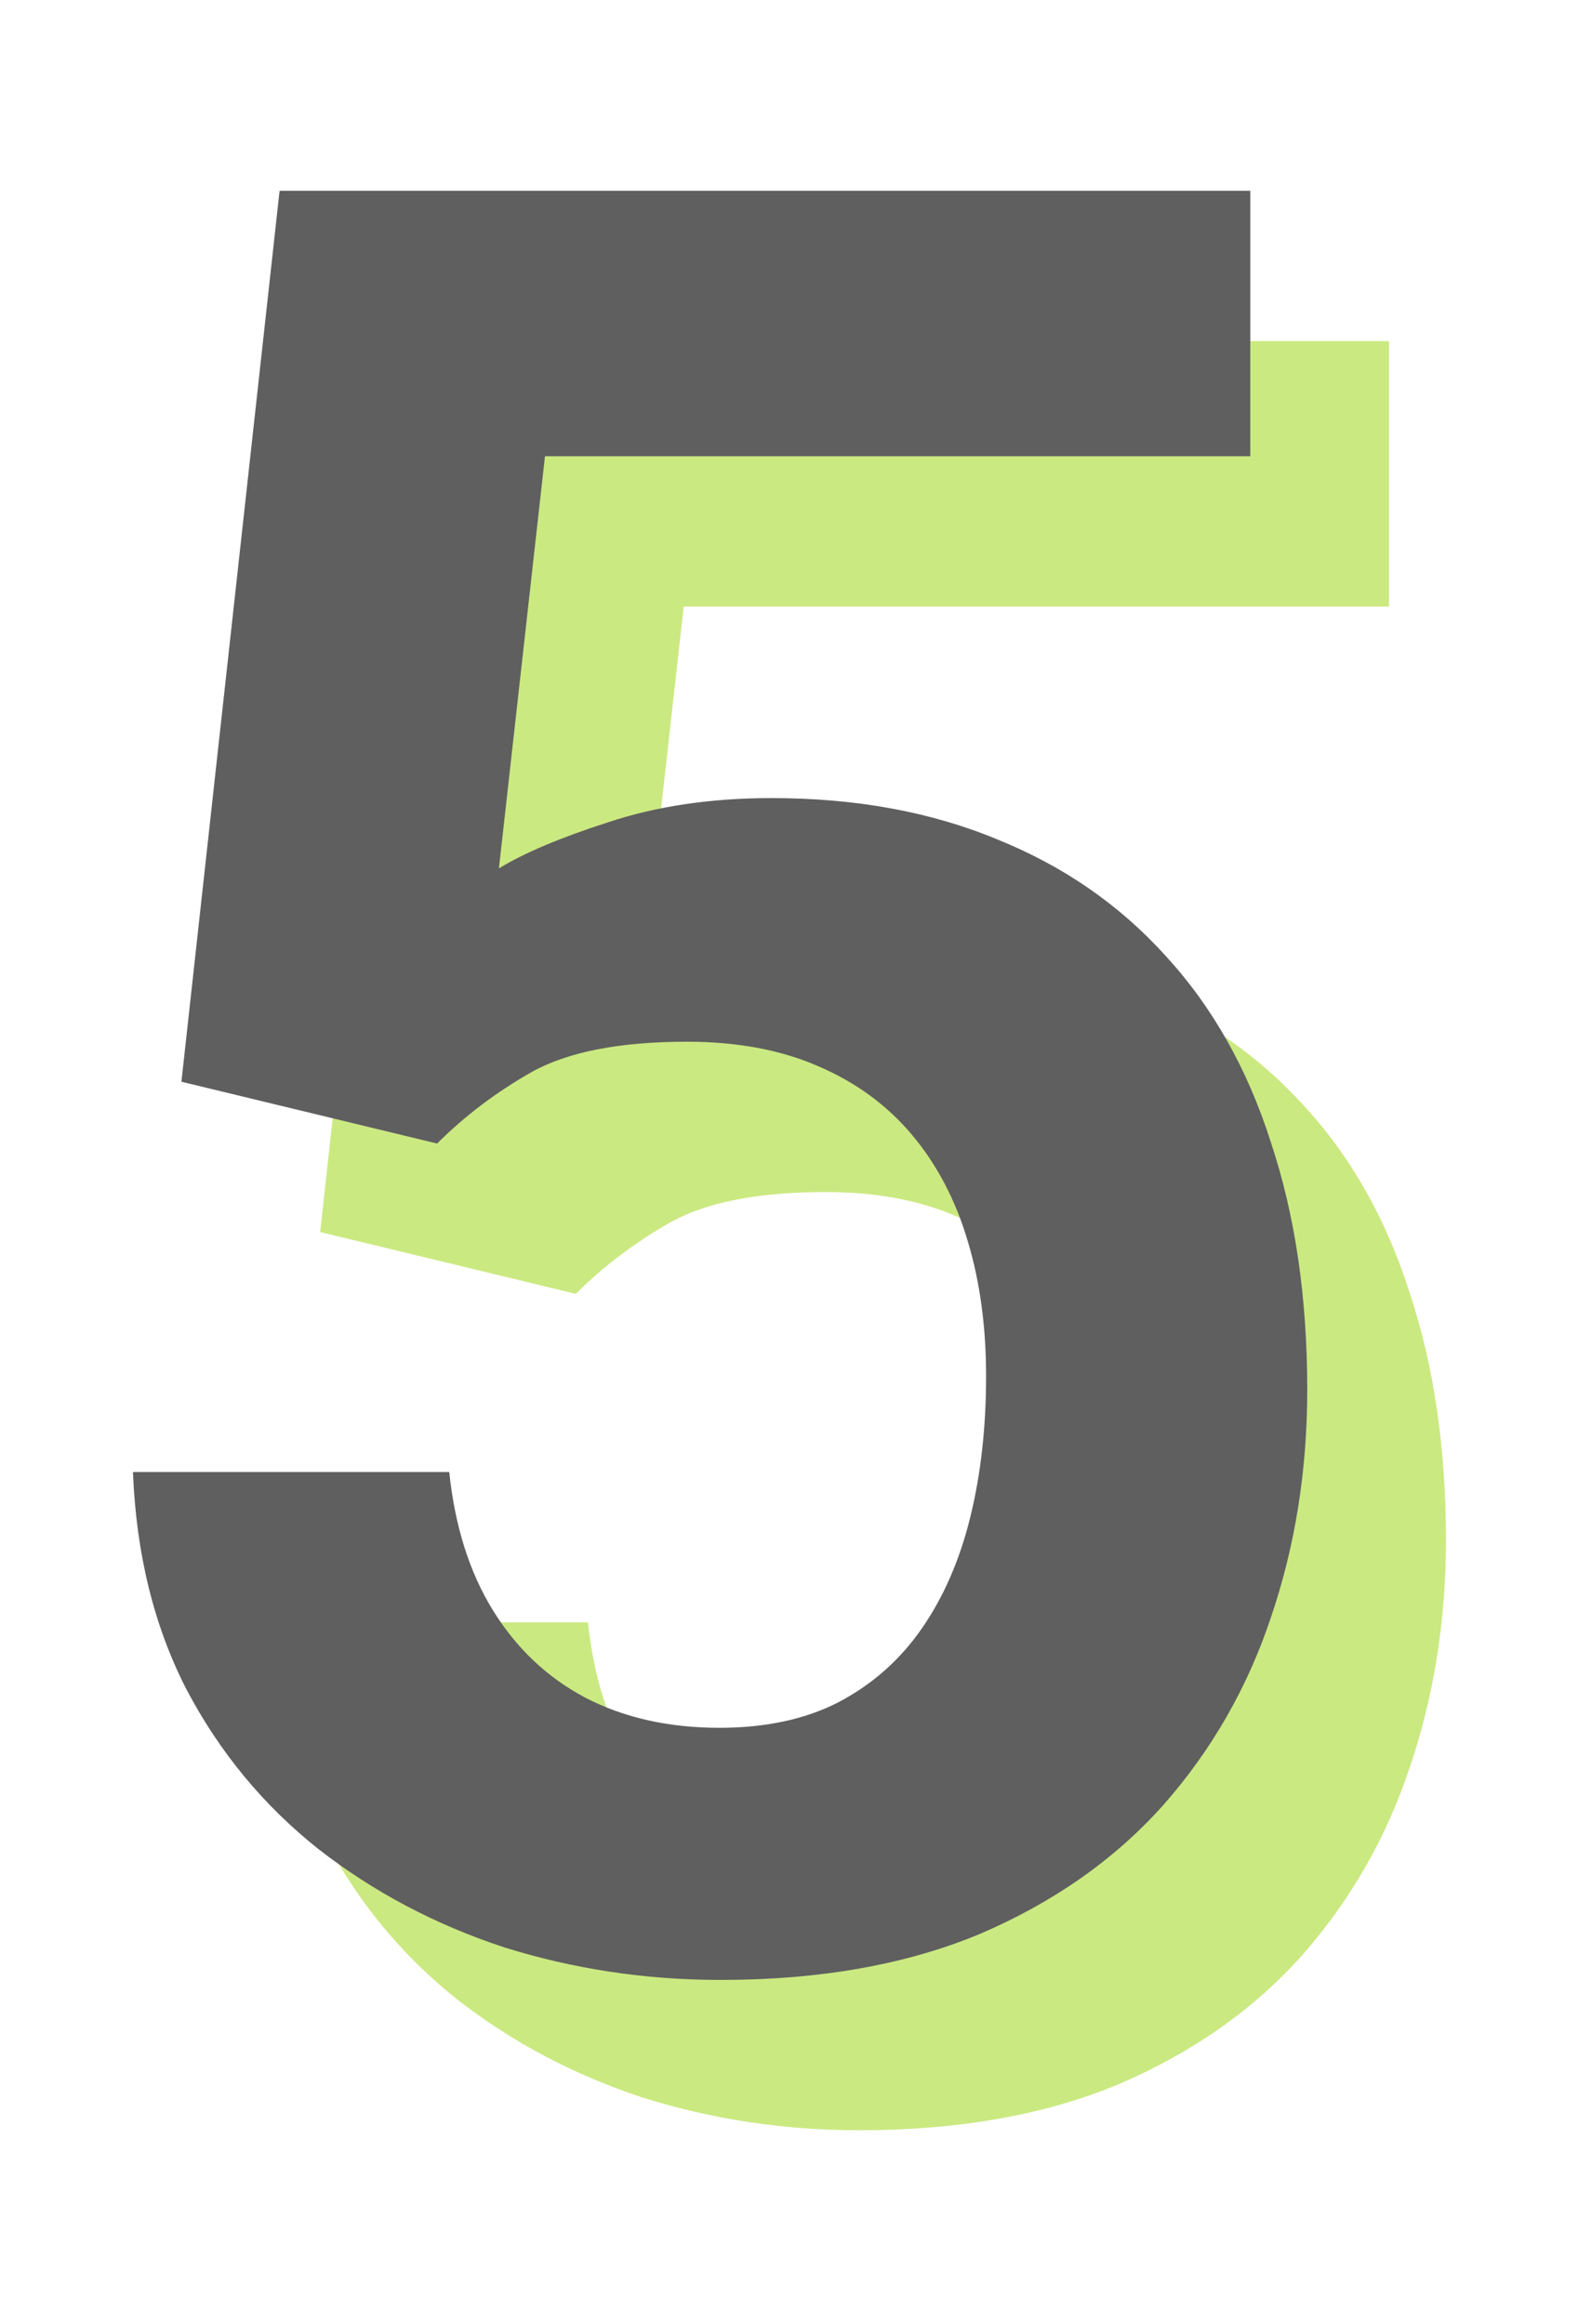
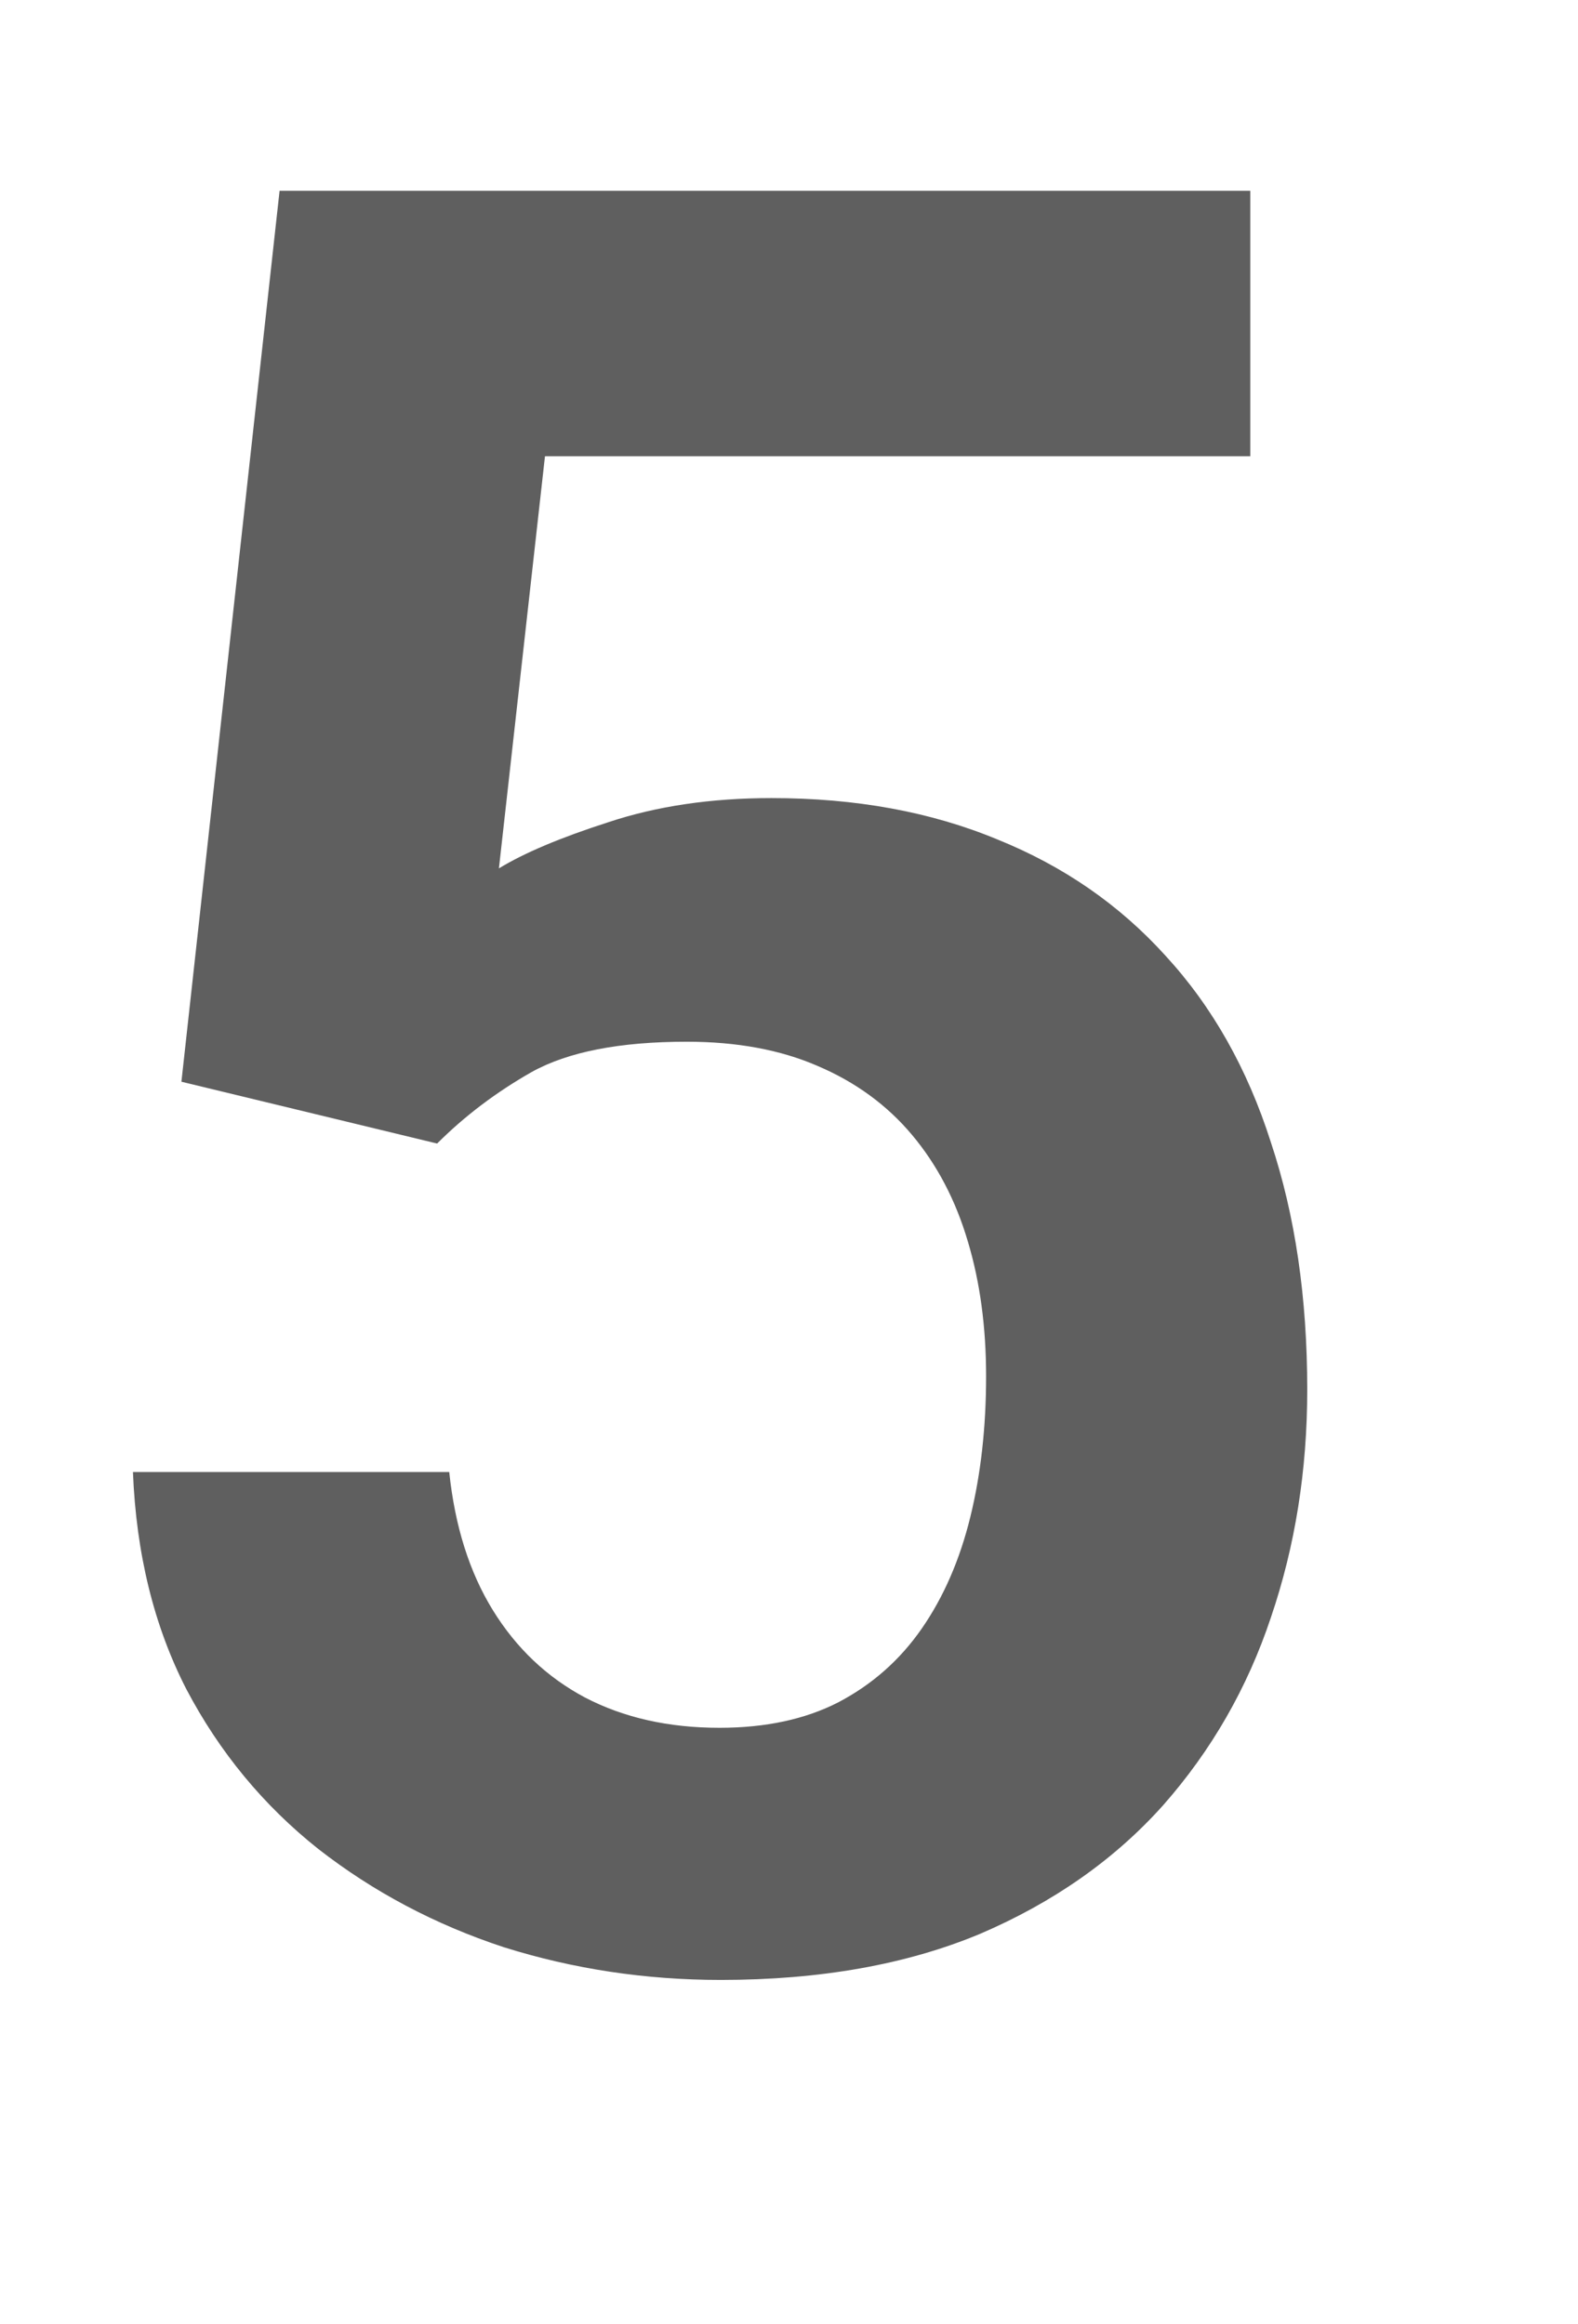
<svg xmlns="http://www.w3.org/2000/svg" width="273" height="402" viewBox="0 0 273 402" fill="none">
-   <path d="M99.624 223.79L55.386 213.098L72.368 59H240.304V104.915H118.283L110.316 176.198C114.649 173.543 120.939 170.887 129.185 168.231C137.572 165.436 147.006 164.038 157.489 164.038C172.025 164.038 185.024 166.414 196.485 171.166C207.947 175.779 217.661 182.488 225.628 191.293C233.734 200.099 239.814 210.861 243.868 223.581C248.061 236.16 250.158 250.417 250.158 266.351C250.158 280.328 248.061 293.466 243.868 305.766C239.814 317.926 233.595 328.758 225.208 338.263C216.822 347.628 206.269 355.035 193.55 360.487C180.831 365.798 165.875 368.454 148.684 368.454C135.685 368.454 123.175 366.567 111.155 362.793C99.274 358.879 88.582 353.218 79.078 345.811C69.573 338.263 61.956 329.038 56.225 318.136C50.634 307.234 47.559 294.724 47 280.607H101.72C102.699 289.972 105.215 297.939 109.268 304.508C113.321 311.077 118.633 316.109 125.202 319.603C131.911 323.098 139.668 324.845 148.474 324.845C156.441 324.845 163.29 323.377 169.02 320.442C174.891 317.367 179.713 313.104 183.487 307.653C187.26 302.202 190.056 295.772 191.873 288.365C193.69 280.957 194.598 272.85 194.598 264.044C194.598 255.518 193.55 247.761 191.454 240.773C189.357 233.644 186.142 227.494 181.809 222.323C177.476 217.151 172.025 213.168 165.456 210.372C159.027 207.577 151.479 206.179 142.813 206.179C131.212 206.179 122.267 207.926 115.977 211.421C109.827 214.915 104.376 219.038 99.624 223.79Z" fill="#CBE981" />
  <path d="M75.624 197.79L31.386 187.098L48.368 33H216.304V78.915H94.283L86.316 150.198C90.649 147.543 96.939 144.887 105.185 142.231C113.572 139.436 123.006 138.038 133.489 138.038C148.025 138.038 161.024 140.414 172.485 145.166C183.947 149.779 193.661 156.488 201.628 165.293C209.734 174.099 215.814 184.861 219.868 197.581C224.061 210.16 226.158 224.417 226.158 240.351C226.158 254.328 224.061 267.466 219.868 279.766C215.814 291.926 209.595 302.758 201.208 312.263C192.822 321.628 182.269 329.035 169.55 334.487C156.831 339.798 141.875 342.454 124.684 342.454C111.685 342.454 99.175 340.567 87.155 336.793C75.274 332.879 64.582 327.218 55.078 319.811C45.573 312.263 37.956 303.038 32.225 292.136C26.634 281.234 23.559 268.724 23 254.607H77.72C78.699 263.972 81.215 271.939 85.268 278.508C89.322 285.077 94.633 290.109 101.202 293.603C107.911 297.098 115.668 298.845 124.474 298.845C132.441 298.845 139.29 297.377 145.02 294.442C150.891 291.367 155.713 287.104 159.487 281.653C163.26 276.202 166.056 269.772 167.873 262.365C169.69 254.957 170.598 246.85 170.598 238.044C170.598 229.518 169.55 221.761 167.454 214.773C165.357 207.644 162.142 201.494 157.809 196.323C153.476 191.151 148.025 187.168 141.456 184.372C135.027 181.577 127.479 180.179 118.813 180.179C107.212 180.179 98.267 181.926 91.977 185.421C85.827 188.915 80.376 193.038 75.624 197.79Z" fill="#5F5F5F" />
</svg>